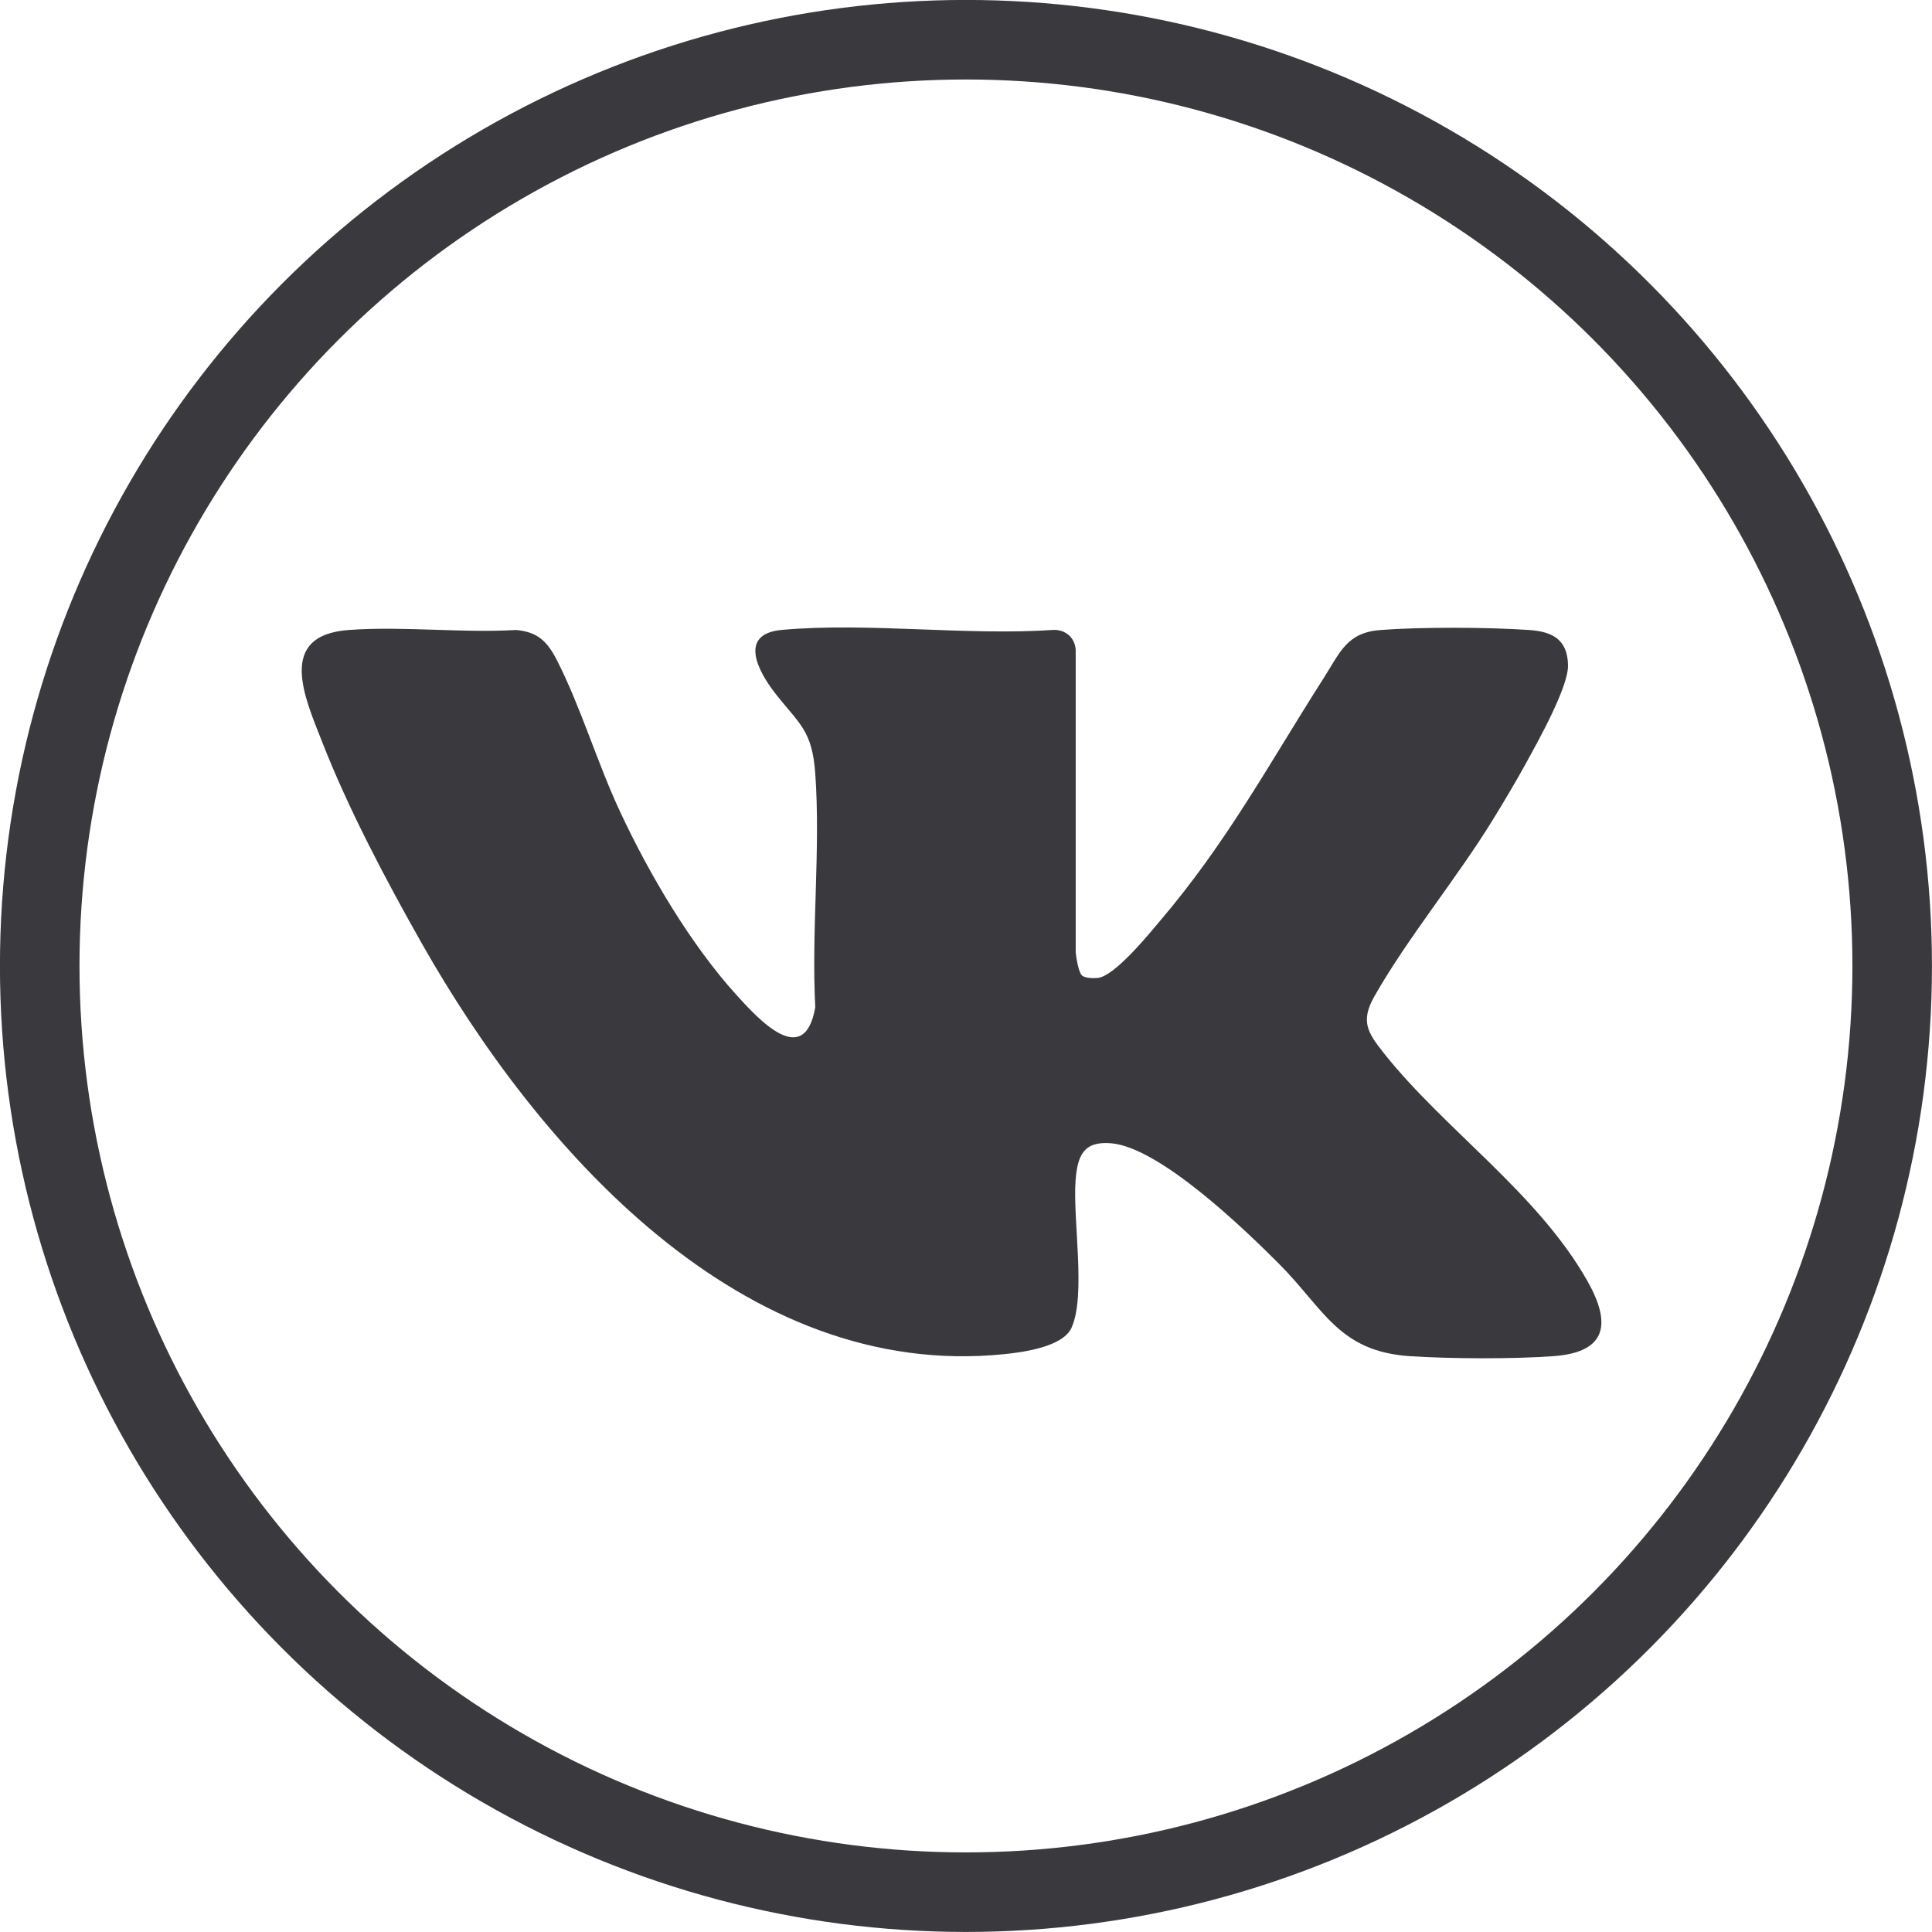
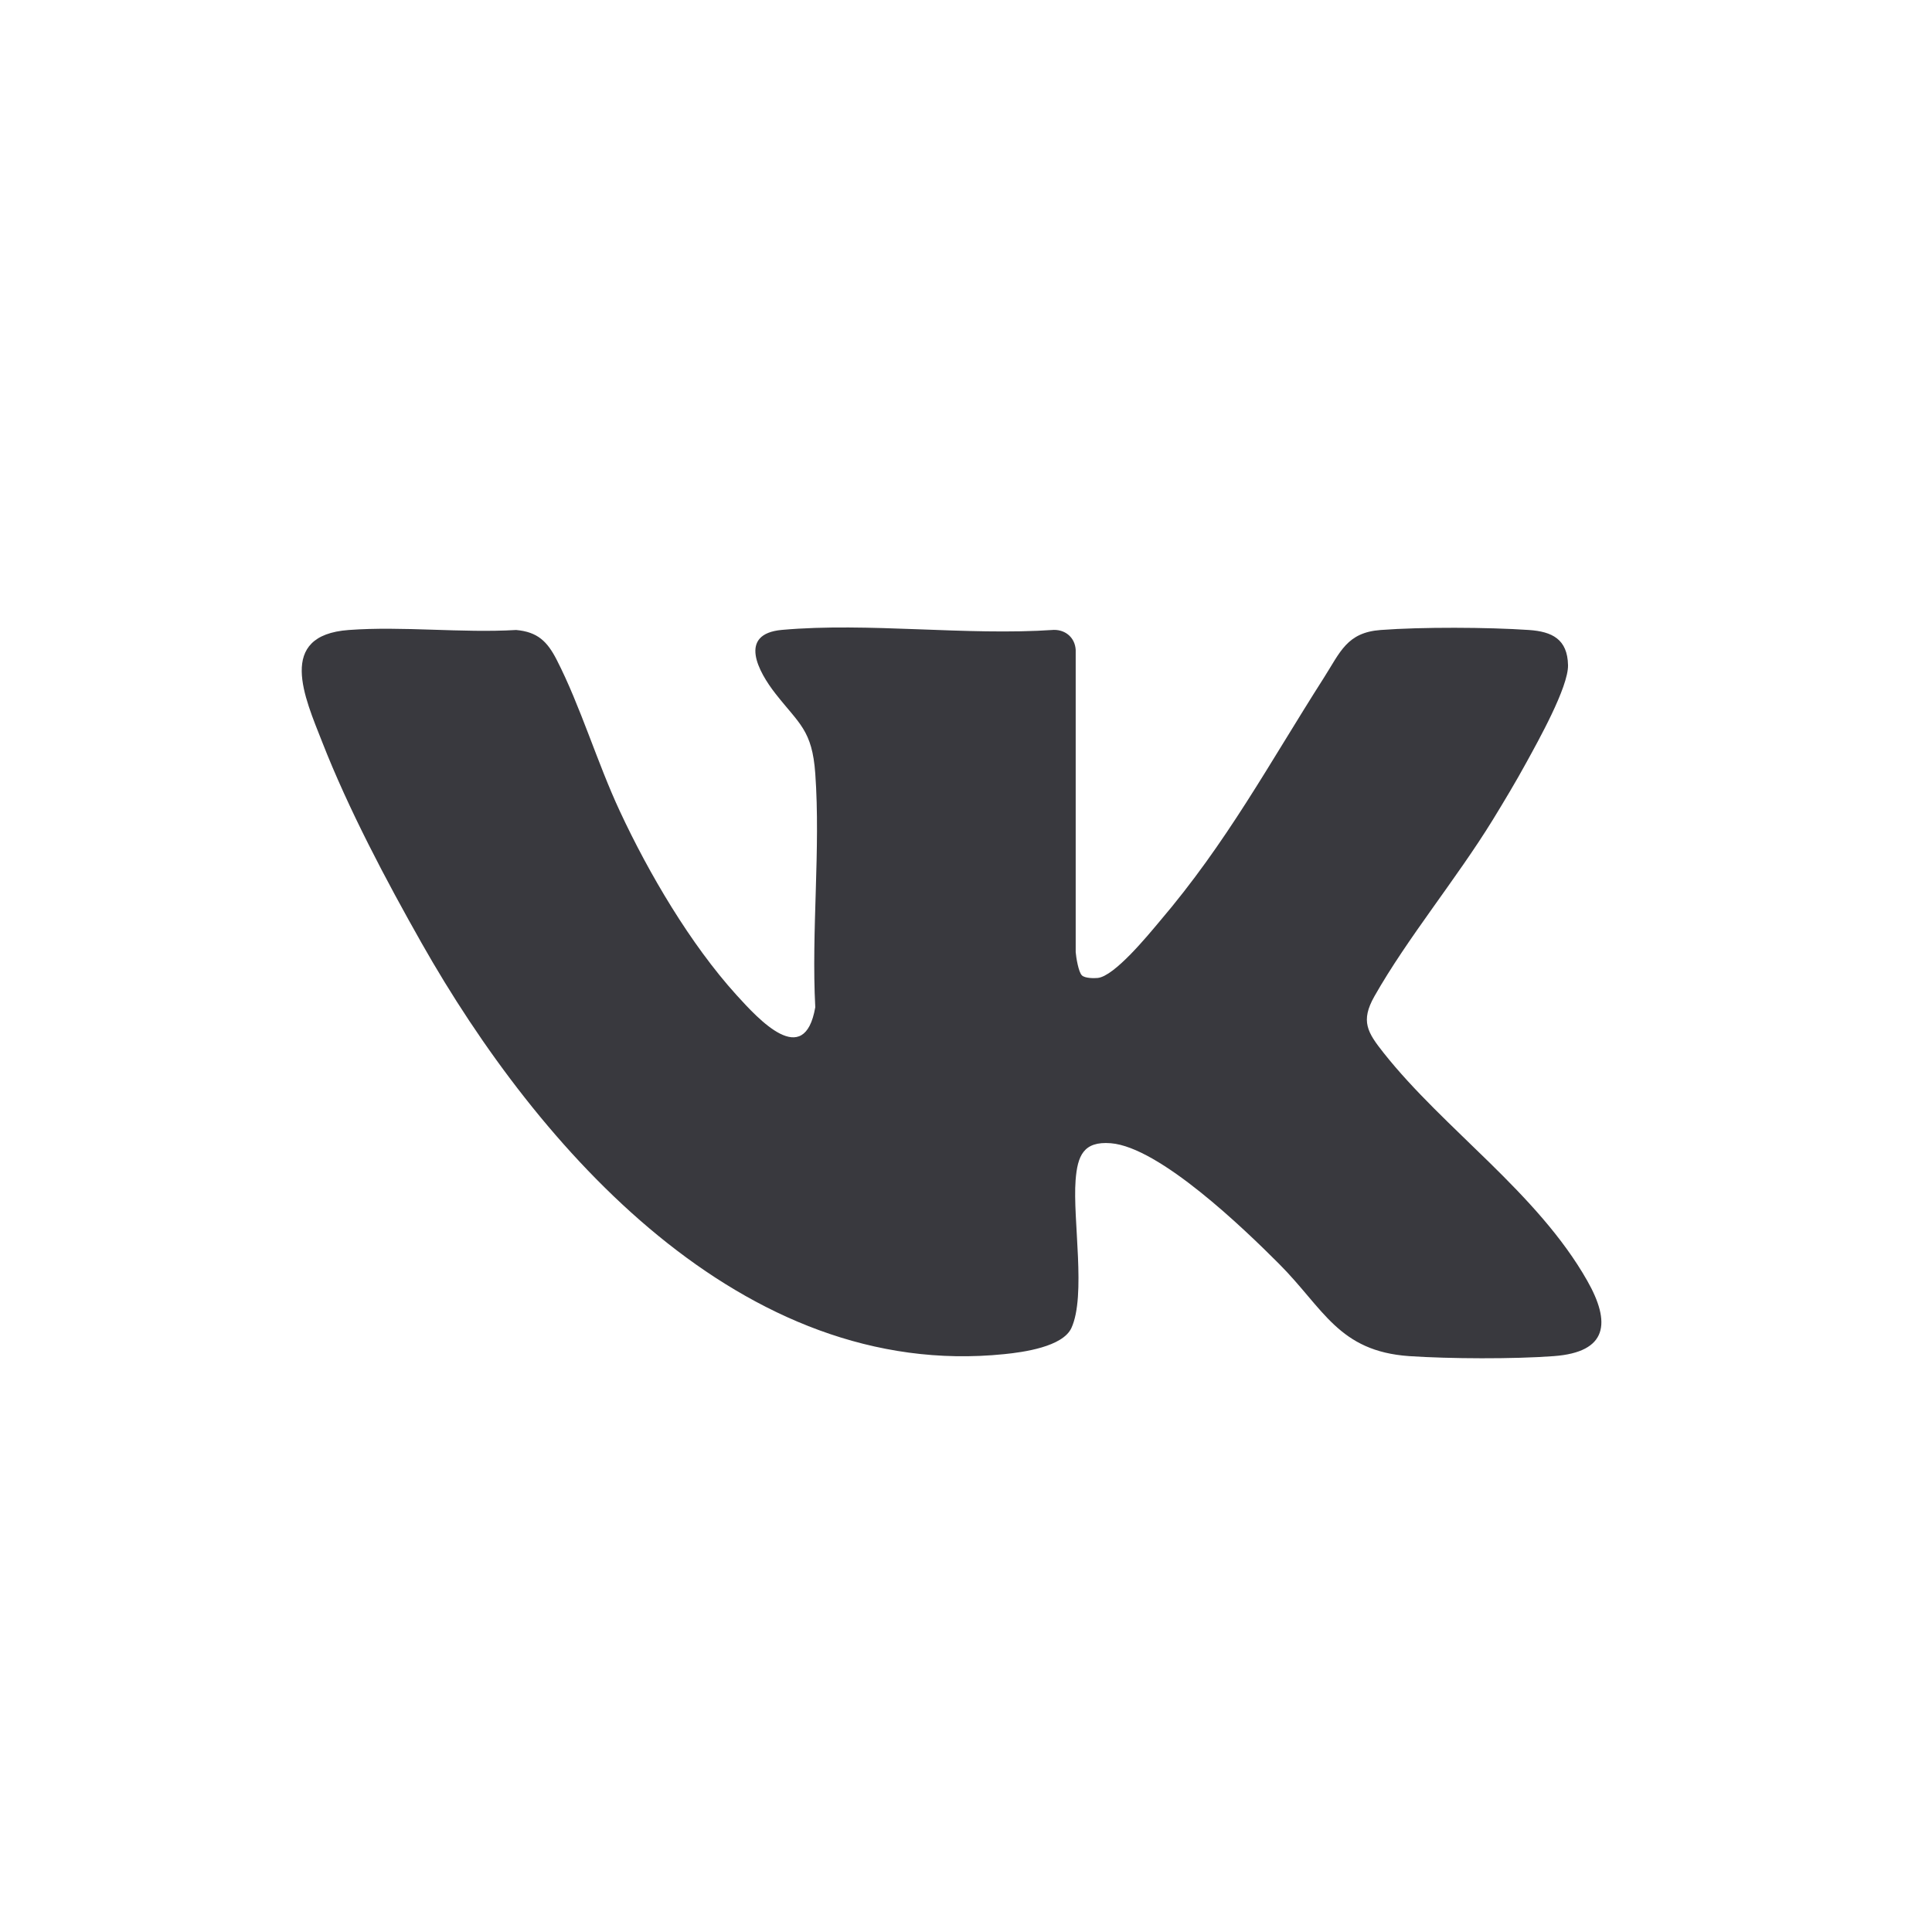
<svg xmlns="http://www.w3.org/2000/svg" id="_Слой_2" data-name="Слой 2" viewBox="0 0 193.11 193.11">
  <defs>
    <style> .cls-1 { fill: none; stroke: #39393e; stroke-miterlimit: 10; stroke-width: 7.95px; } .cls-2 { fill: #39393e; } </style>
  </defs>
  <g id="logo">
    <path class="cls-2" d="M108.15,97.5c.3.28,1.17.29,1.57.25,1.67-.17,4.99-4.23,6.16-5.62,6.78-7.95,10.93-15.74,16.45-24.39,1.64-2.57,2.3-4.52,5.67-4.77,4.1-.31,10.71-.28,14.83,0,2.3.16,3.85.91,3.9,3.52.04,2.19-3.01,7.62-4.16,9.72-1.06,1.94-2.22,3.87-3.37,5.75-3.61,5.87-8.52,11.8-11.82,17.62-1.41,2.49-.7,3.61.92,5.66,6.07,7.66,15.36,13.98,20.35,22.77,2.38,4.19,2.07,7.14-3.35,7.54-4.01.3-10.41.27-14.44,0-7.07-.49-8.55-4.75-13.01-9.22-3.5-3.51-11.96-11.67-16.82-12.06-2.74-.22-3.33,1.26-3.52,3.7-.3,3.92,1.07,11.53-.42,14.77-.87,1.88-4.81,2.42-6.7,2.61-26.2,2.69-46.61-20.52-58.25-41.09-3.55-6.27-7.31-13.38-9.93-20.08-1.75-4.46-4.6-10.68,2.65-11.21,5.4-.4,11.28.32,16.73,0,2.14.19,3.11,1.14,4.05,2.97,2.38,4.64,4.06,10.31,6.32,15.15,2.89,6.21,7.05,13.28,11.65,18.36,2.2,2.42,6.79,7.48,7.88,1.23-.4-7.63.54-15.8,0-23.36-.31-4.34-1.6-4.95-3.98-7.99-1.7-2.17-3.79-5.97.65-6.37,8.64-.77,18.41.6,27.18,0,1.2-.01,2.11.8,2.18,2v30.21c.04.52.28,2,.62,2.32Z" />
-     <circle class="cls-1" cx="96.55" cy="96.55" r="92.58" />
  </g>
</svg>